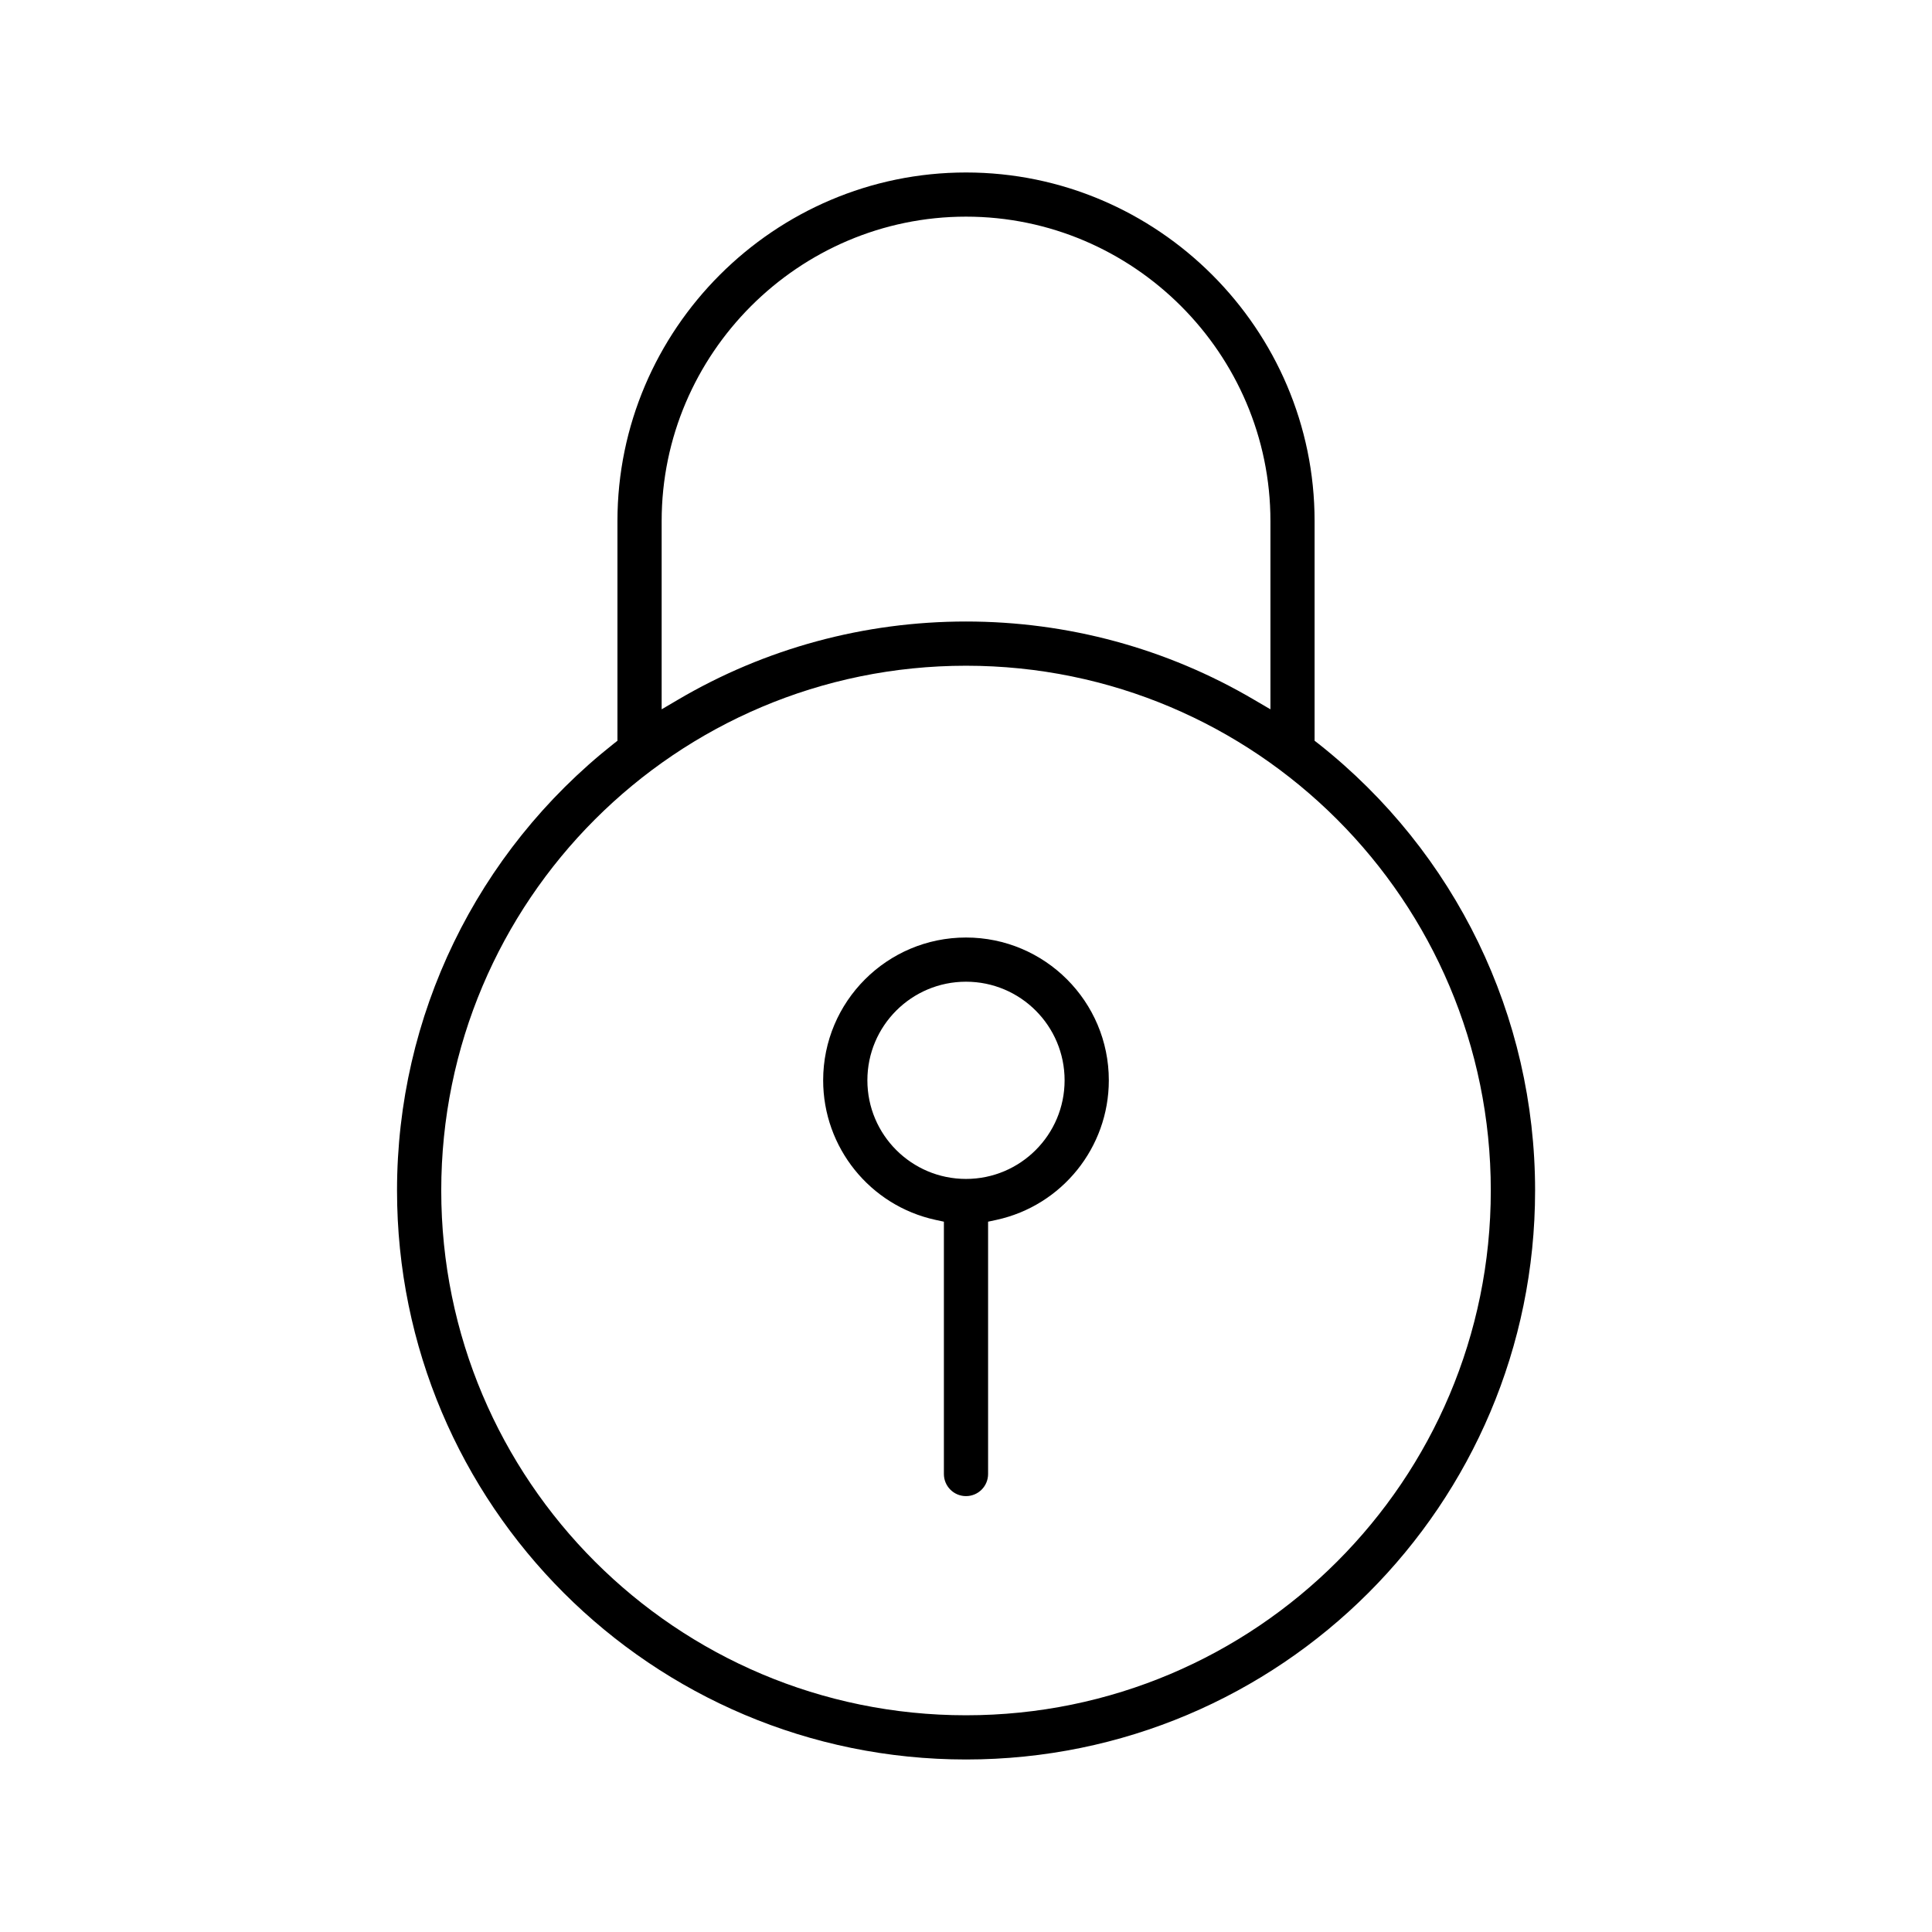
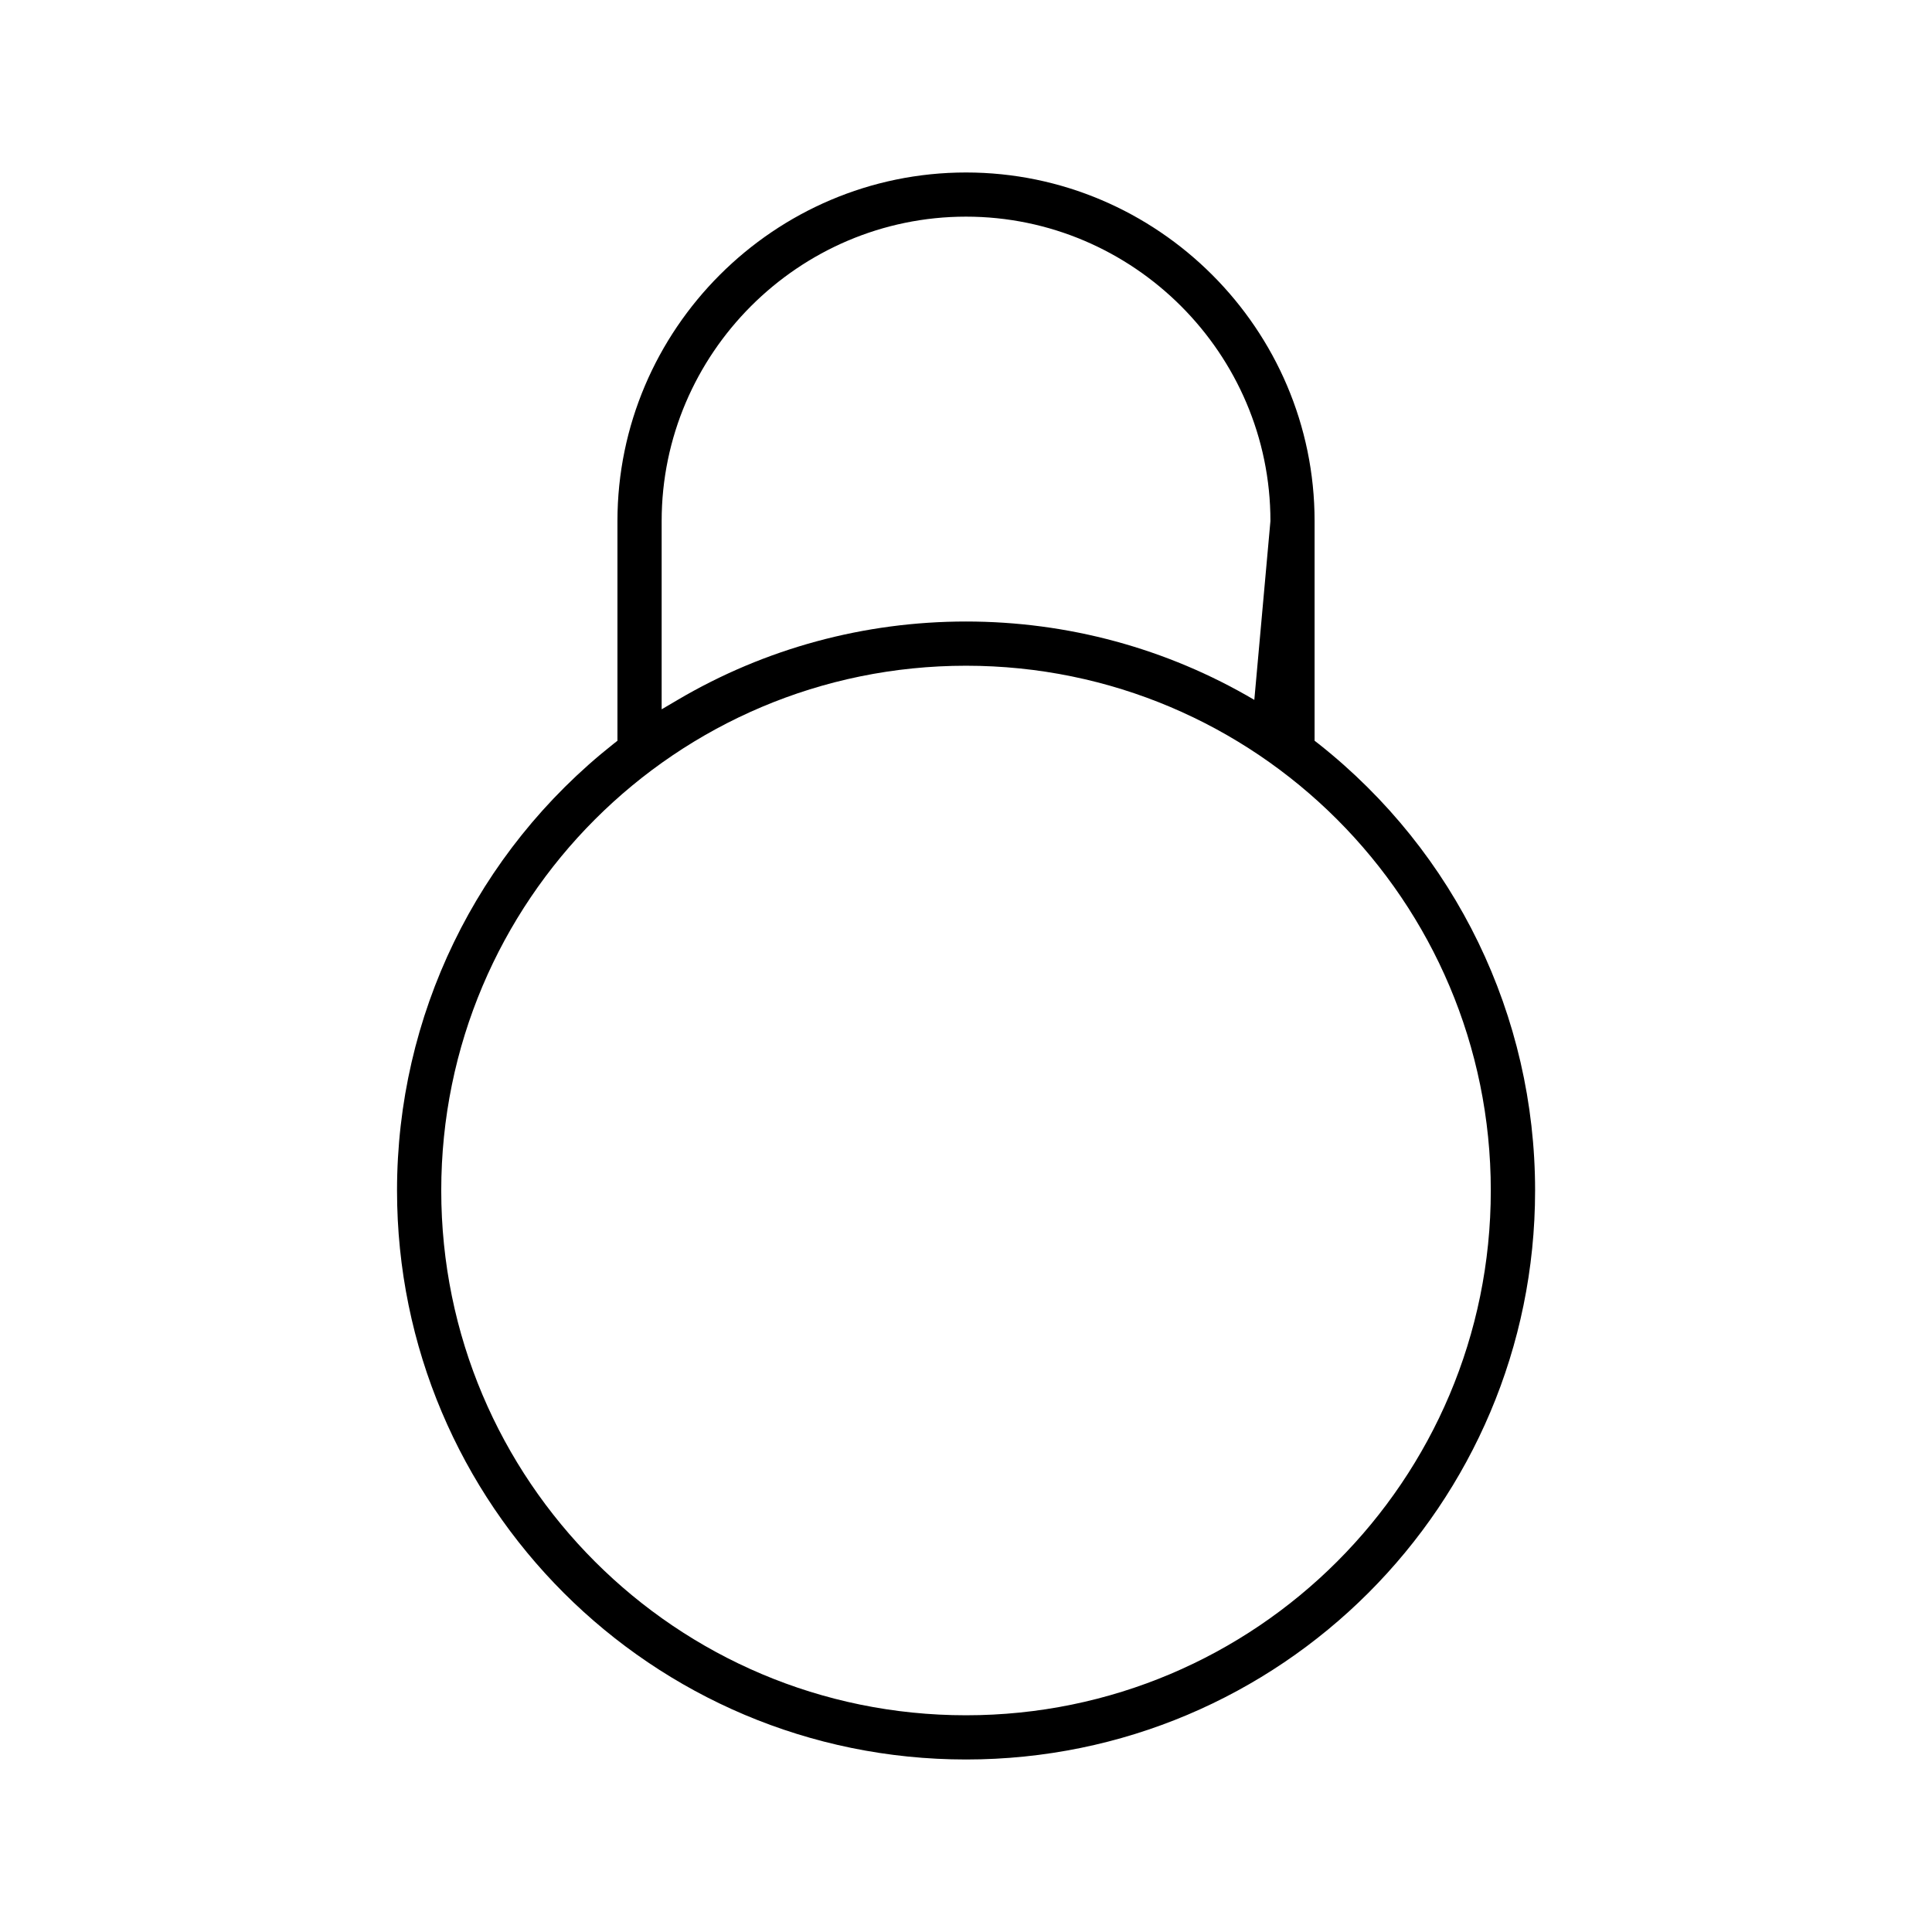
<svg xmlns="http://www.w3.org/2000/svg" fill="#000000" width="800px" height="800px" version="1.1" viewBox="144 144 512 512">
  <g fill-rule="evenodd">
-     <path d="m492.38 340.3v-58.215c0-50.824-41.559-92.375-92.375-92.375s-92.375 41.555-92.375 92.375v58.223l-1.074 0.844c-36.285 28.699-57.34 72.074-57.34 118.34 0 83.285 67.516 150.79 150.8 150.79 83.289 0 150.8-67.504 150.8-150.79 0-46.273-21.055-89.645-57.34-118.34zm-15.973-10.824c-23.203-13.672-49.477-20.77-76.402-20.77s-53.207 7.094-76.398 20.762l-4.262 2.508v-49.898c0-44.363 36.309-80.664 80.66-80.664 44.363 0 80.672 36.312 80.672 80.664v49.898zm-76.402-9.051c76.812 0 139.07 62.266 139.07 139.07 0 76.812-62.254 139.07-139.07 139.07-76.816 0-139.07-62.254-139.07-139.07 0-76.801 62.254-139.07 139.07-139.07z" />
-     <path d="m408.08 467.28c17.363-3.785 29.77-19.211 29.77-36.98 0-20.902-16.949-37.848-37.852-37.848-20.898 0-37.852 16.945-37.852 37.848 0 17.77 12.398 33.199 29.773 36.98l2.223 0.48v66.867c0 3.242 2.621 5.859 5.856 5.859 3.242 0 5.856-2.621 5.856-5.859v-66.867zm-8.082-63.117c14.426 0 26.133 11.695 26.133 26.133 0 14.426-11.707 26.133-26.133 26.133s-26.133-11.695-26.133-26.133c0-14.441 11.707-26.133 26.133-26.133z" />
+     <path d="m492.38 340.3v-58.215c0-50.824-41.559-92.375-92.375-92.375s-92.375 41.555-92.375 92.375v58.223l-1.074 0.844c-36.285 28.699-57.34 72.074-57.34 118.34 0 83.285 67.516 150.79 150.8 150.79 83.289 0 150.8-67.504 150.8-150.79 0-46.273-21.055-89.645-57.34-118.34zm-15.973-10.824c-23.203-13.672-49.477-20.77-76.402-20.77s-53.207 7.094-76.398 20.762l-4.262 2.508v-49.898c0-44.363 36.309-80.664 80.66-80.664 44.363 0 80.672 36.312 80.672 80.664zm-76.402-9.051c76.812 0 139.07 62.266 139.07 139.07 0 76.812-62.254 139.07-139.07 139.07-76.816 0-139.07-62.254-139.07-139.07 0-76.801 62.254-139.07 139.07-139.07z" />
  </g>
</svg>